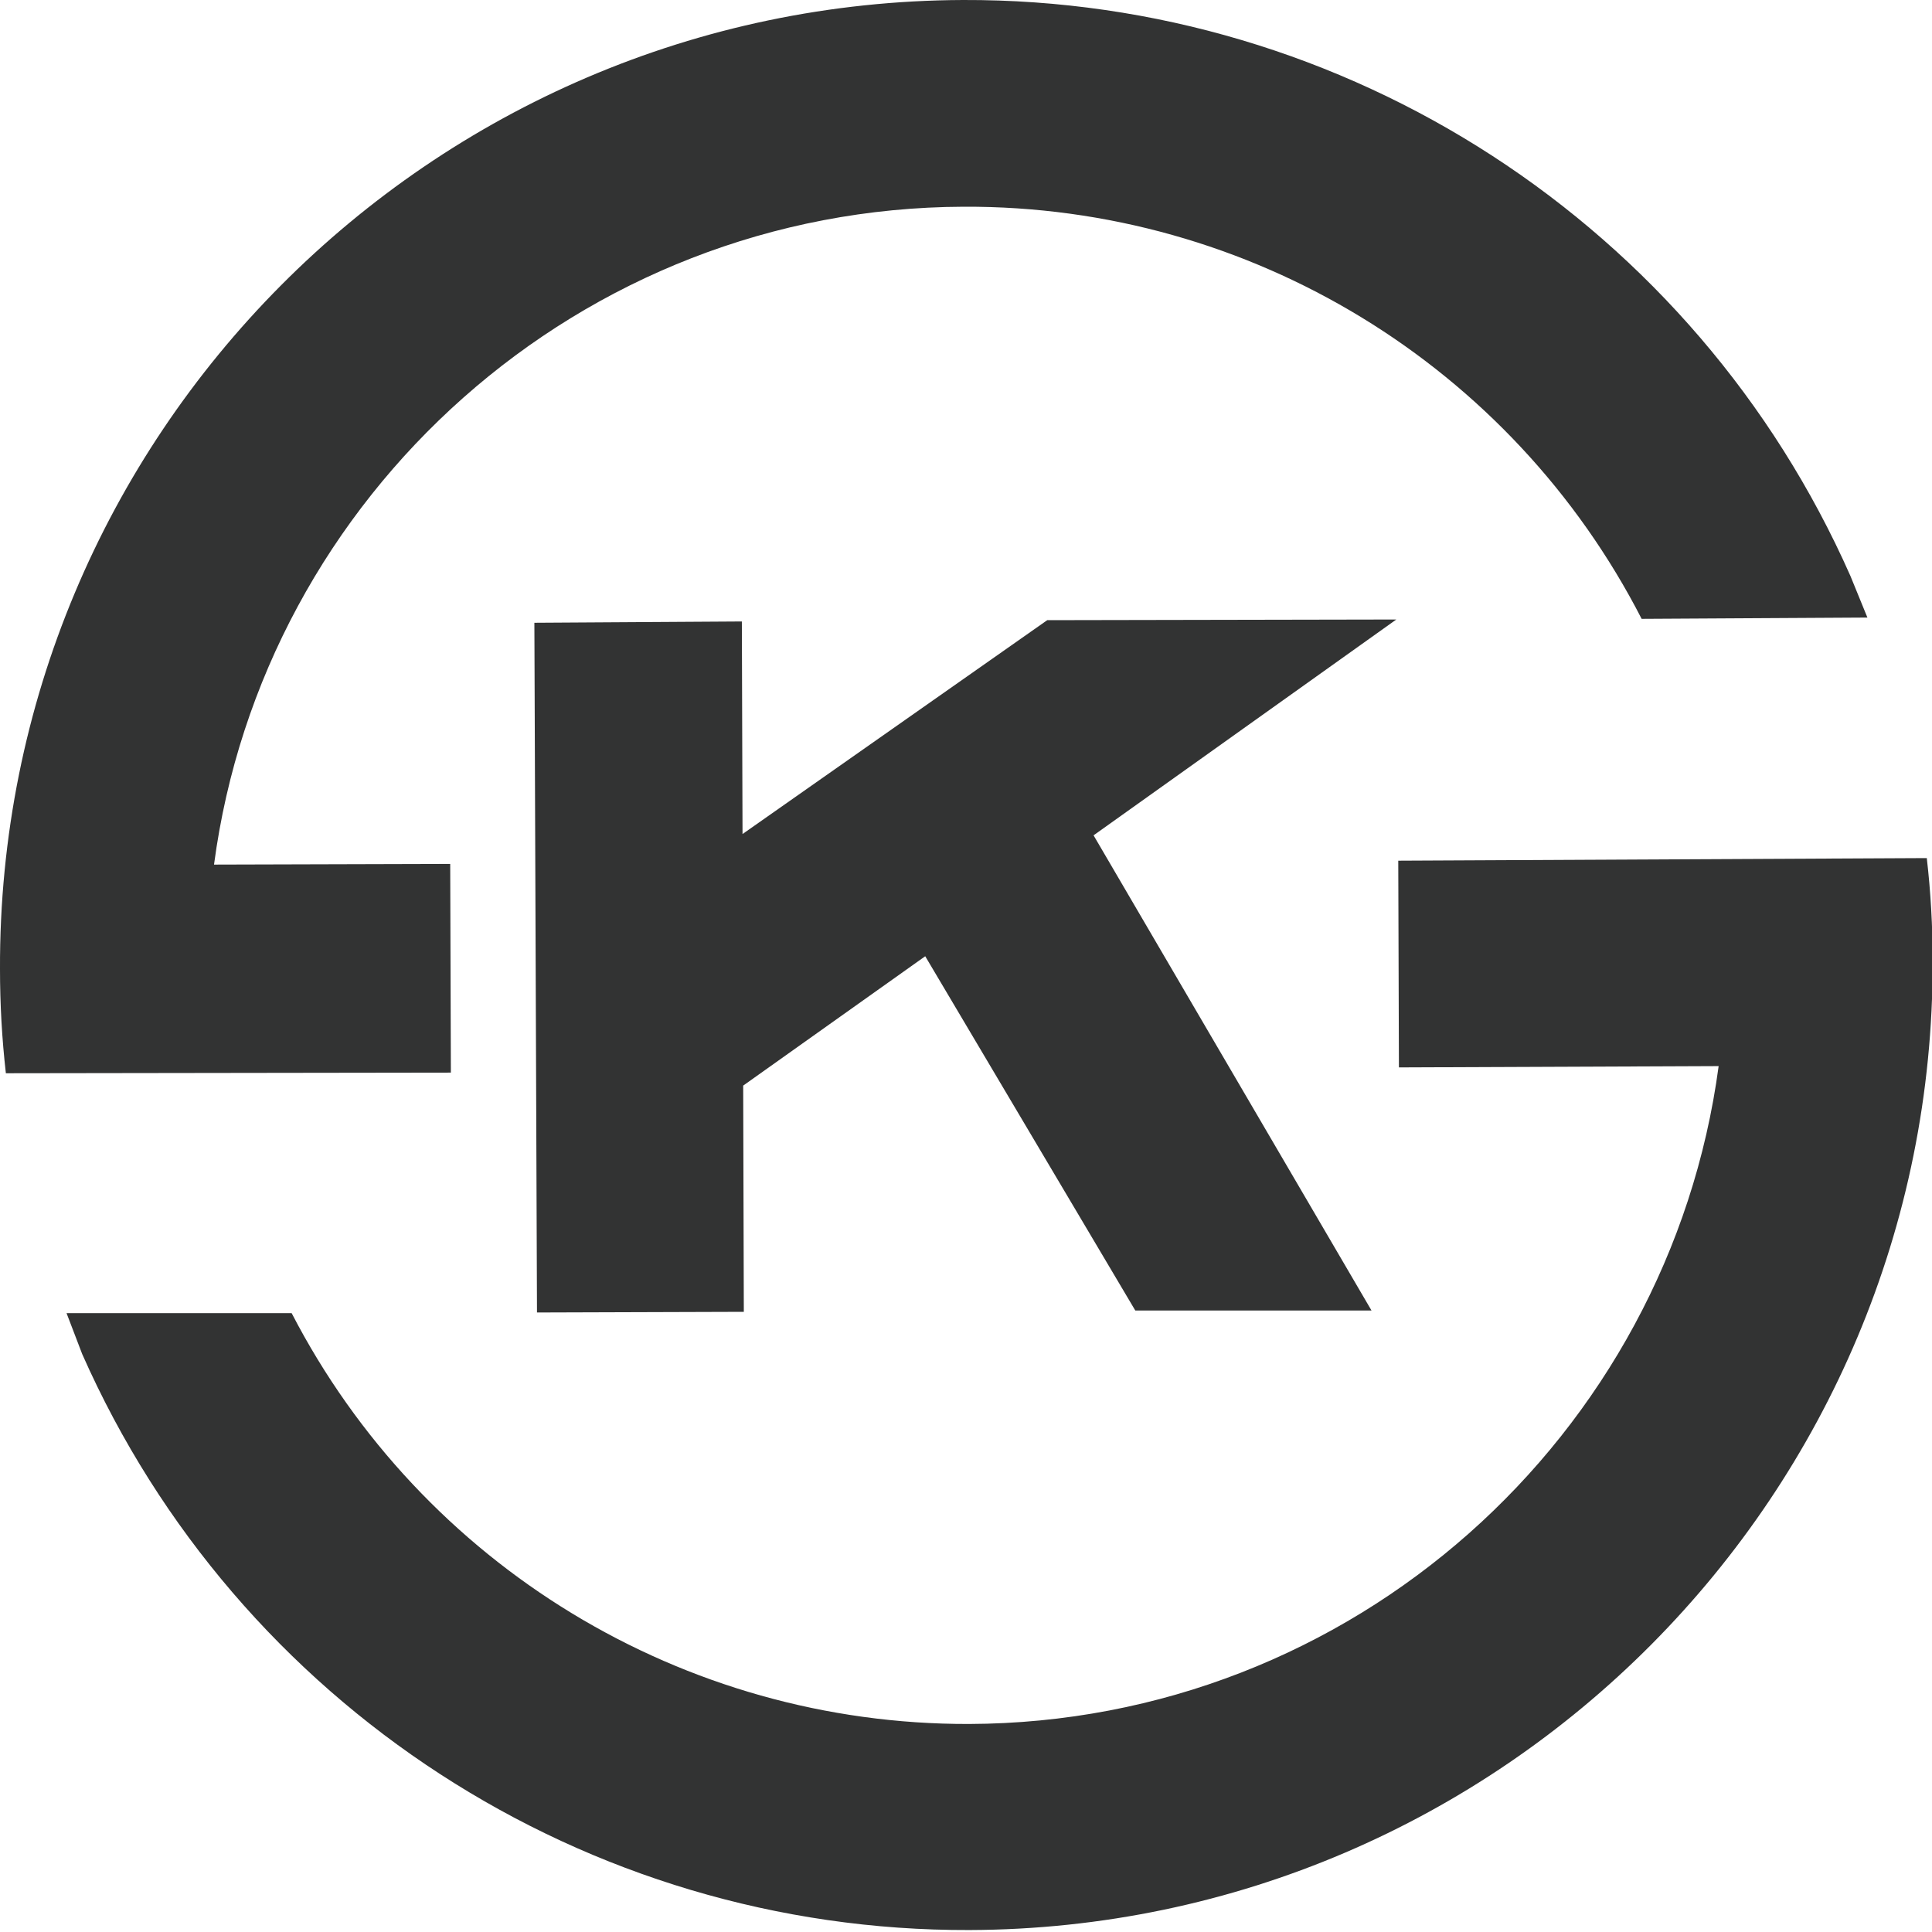
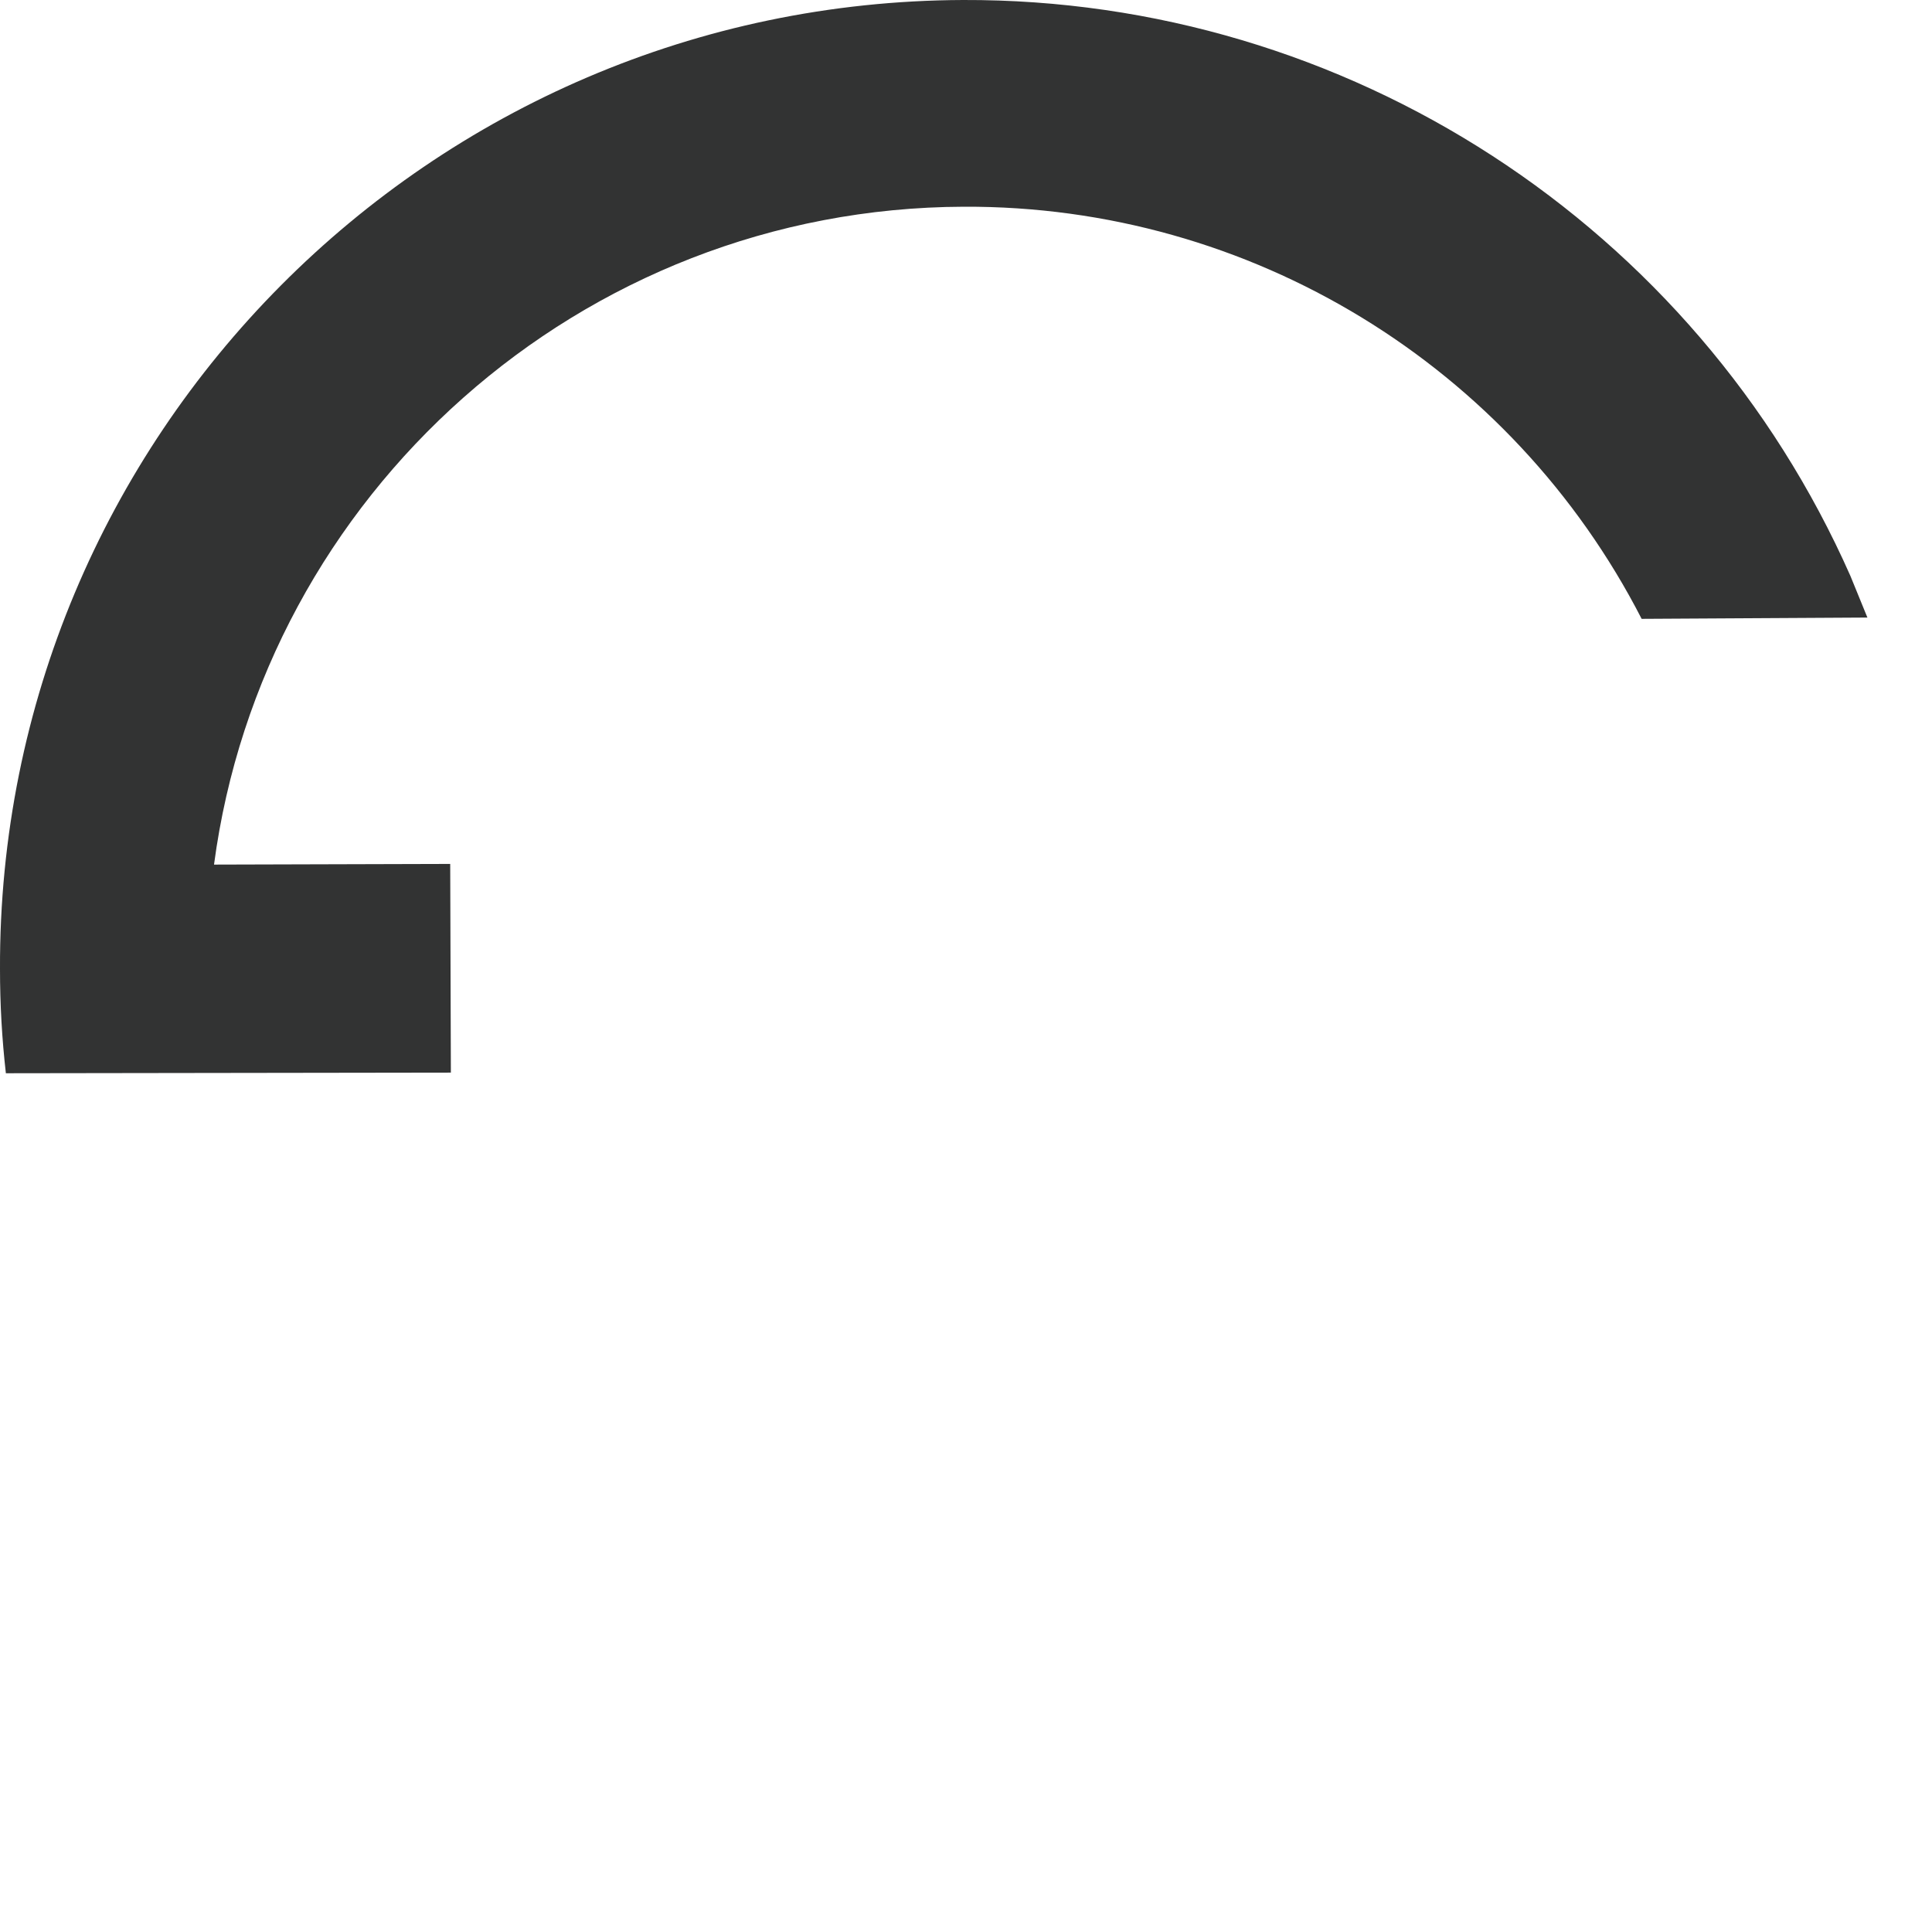
<svg xmlns="http://www.w3.org/2000/svg" width="76" height="76" viewBox="0 0 76 76" fill="none">
  <path d="M17.71 33.985L8.419 34.011C10.344 19.486 22.818 8.183 37.91 8.132C49.203 8.081 59.47 14.397 64.578 24.344L73.459 24.293L72.791 22.657C66.683 8.848 52.977 -0.051 37.884 -0C16.914 0.077 -0.077 17.159 -0 38.128C-0 39.509 0.077 40.864 0.231 42.219L17.736 42.194L17.71 33.985Z" fill="#323333" />
-   <path d="M55.004 33.857L55.03 41.989L67.607 41.938C65.656 56.489 53.208 67.766 38.115 67.817C26.873 67.843 16.607 61.578 11.473 51.656H2.618L3.234 53.267C9.343 67.075 23.049 75.975 38.141 75.923C59.086 75.847 76.077 58.764 76.026 37.795C76.026 36.44 75.949 35.085 75.795 33.755L55.004 33.857Z" fill="#323333" />
-   <path d="M41.196 24.396L29.209 32.809L29.183 24.447L21.021 24.498L21.124 51.63L29.26 51.604L29.235 42.705L36.396 37.616L44.66 51.553H53.952L43.018 32.86L54.927 24.37L41.196 24.396Z" fill="#323333" />
</svg>